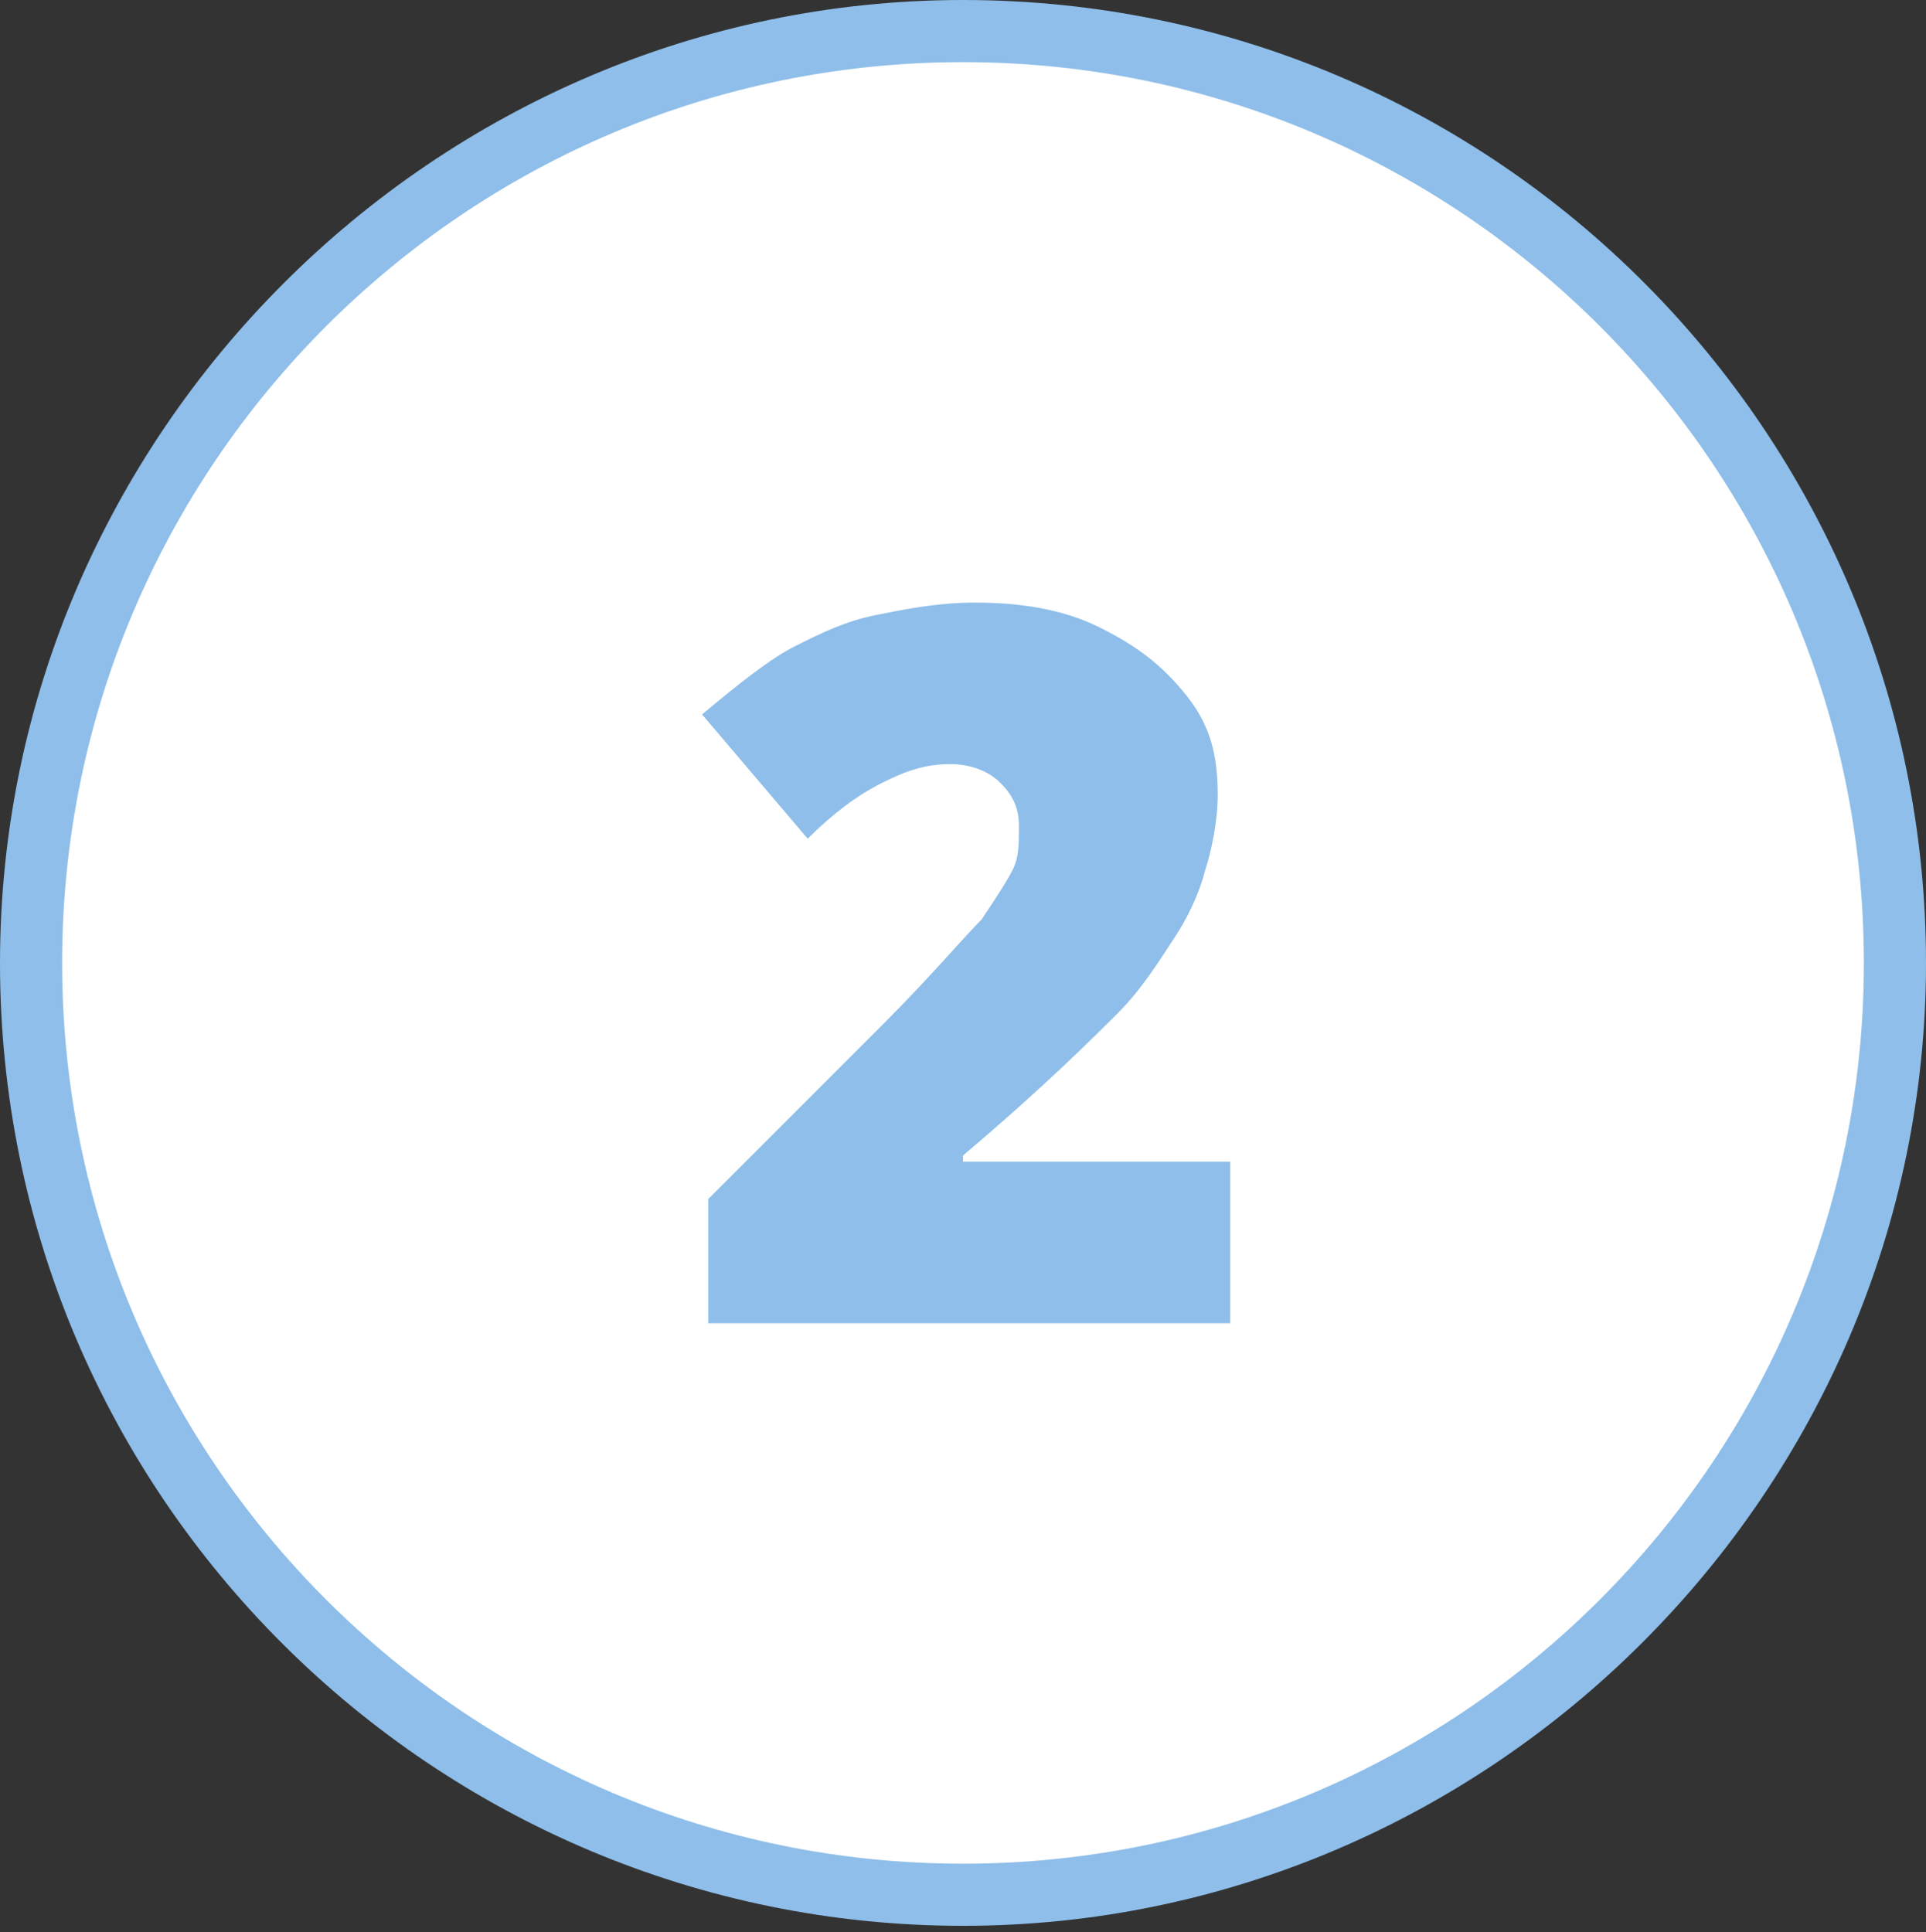
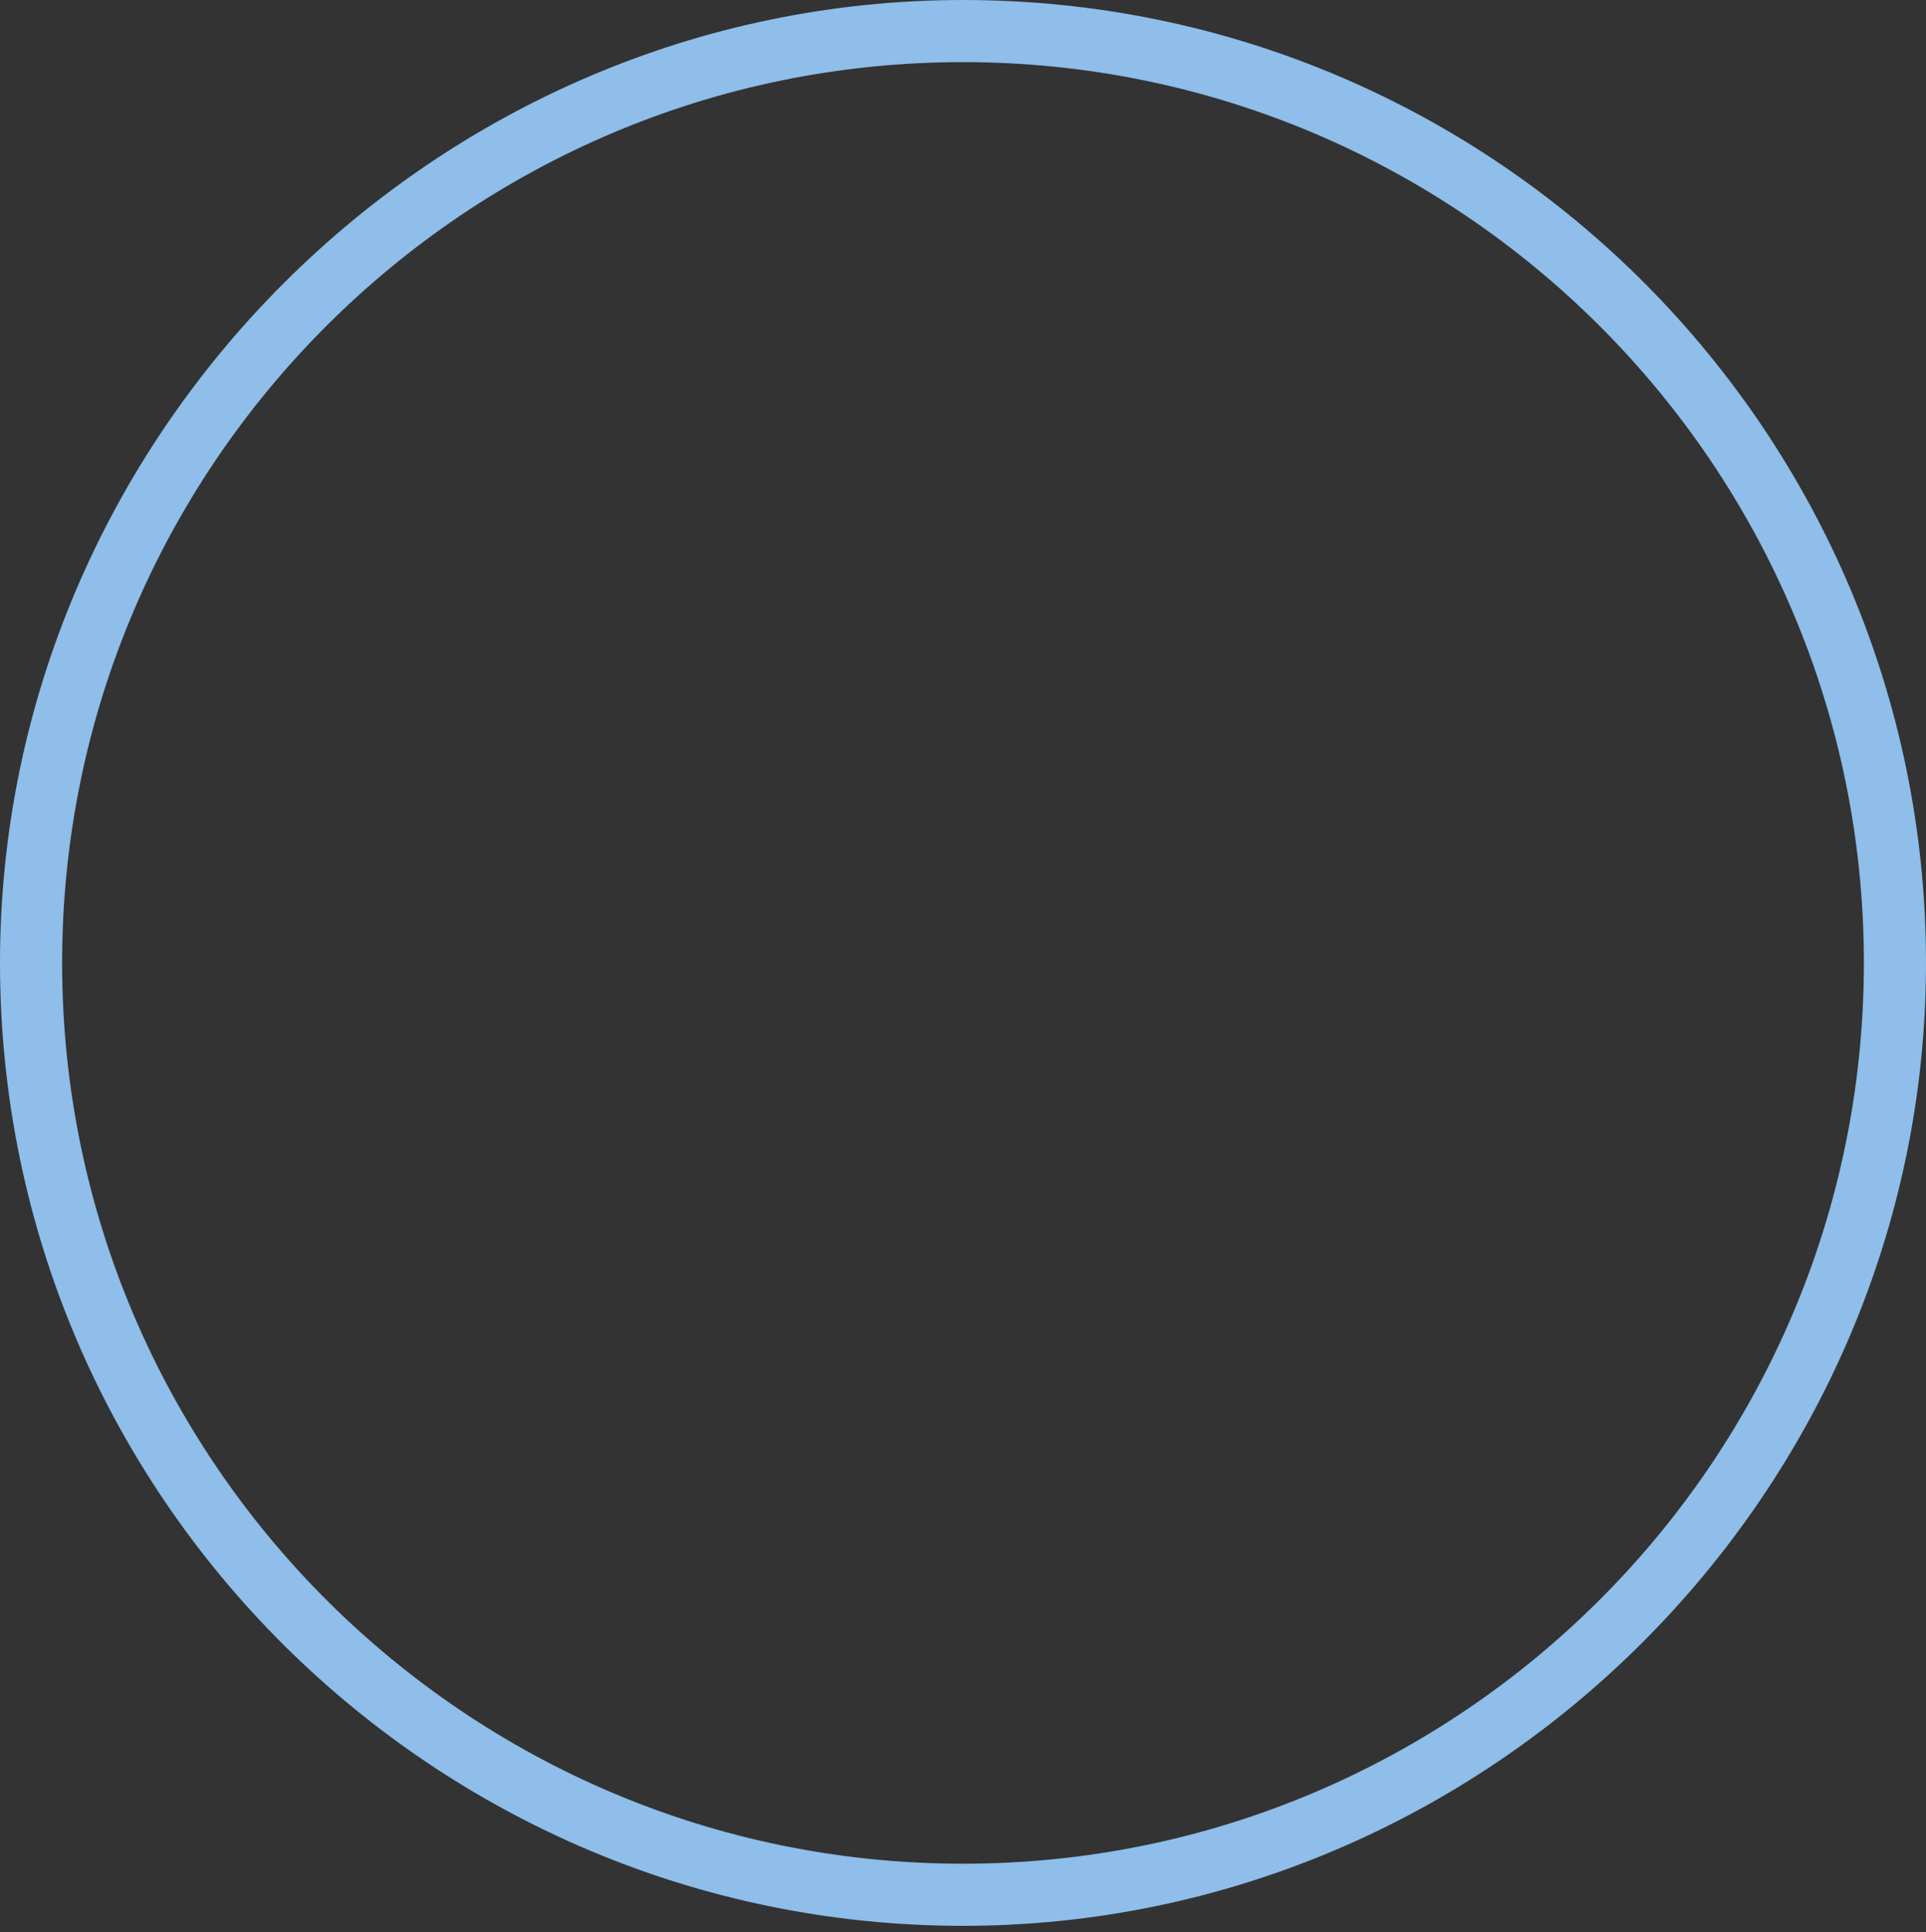
<svg xmlns="http://www.w3.org/2000/svg" version="1.1" id="Ebene_1" x="0px" y="0px" viewBox="0 0 31 31.1" style="enable-background:new 0 0 31 31.1;" xml:space="preserve">
  <rect x="0" y="0" width="31" height="31.1" fill="#333333" stroke="none" />
  <style type="text/css">
	.st0{fill:#FFFFFF;}
	.st1{fill:#8EBEE9;}
</style>
  <g id="Ellipse_16">
    <g>
-       <circle class="st0" cx="15.5" cy="15.5" r="15" />
      <path class="st1" d="M15.5,0C24.1,0,31,7,31,15.5S24,31,15.5,31S0,24.1,0,15.5C0,7,7,0,15.5,0z M15.5,30c8,0,14.5-6.5,14.5-14.5    S23.5,1,15.5,1S1,7.5,1,15.5S7.5,30,15.5,30z" />
    </g>
  </g>
-   <path class="st1" d="M19.7,21.3h-8.3v-2l2.8-2.8c0.8-0.8,1.3-1.4,1.6-1.7c0.2-0.3,0.4-0.6,0.5-0.8c0.1-0.2,0.1-0.4,0.1-0.7  c0-0.3-0.1-0.5-0.3-0.7c-0.2-0.2-0.5-0.3-0.8-0.3c-0.4,0-0.7,0.1-1.1,0.3s-0.8,0.5-1.2,0.9l-1.7-2c0.6-0.5,1.1-0.9,1.5-1.1  c0.4-0.2,0.8-0.4,1.3-0.5c0.5-0.1,1-0.2,1.6-0.2c0.7,0,1.4,0.1,2,0.4c0.6,0.3,1,0.6,1.4,1.1s0.5,1,0.5,1.6c0,0.4-0.1,0.9-0.2,1.2  c-0.1,0.4-0.3,0.8-0.5,1.1s-0.5,0.8-0.9,1.2c-0.4,0.4-1.2,1.2-2.5,2.3v0.1h4.3V21.3z" />
</svg>